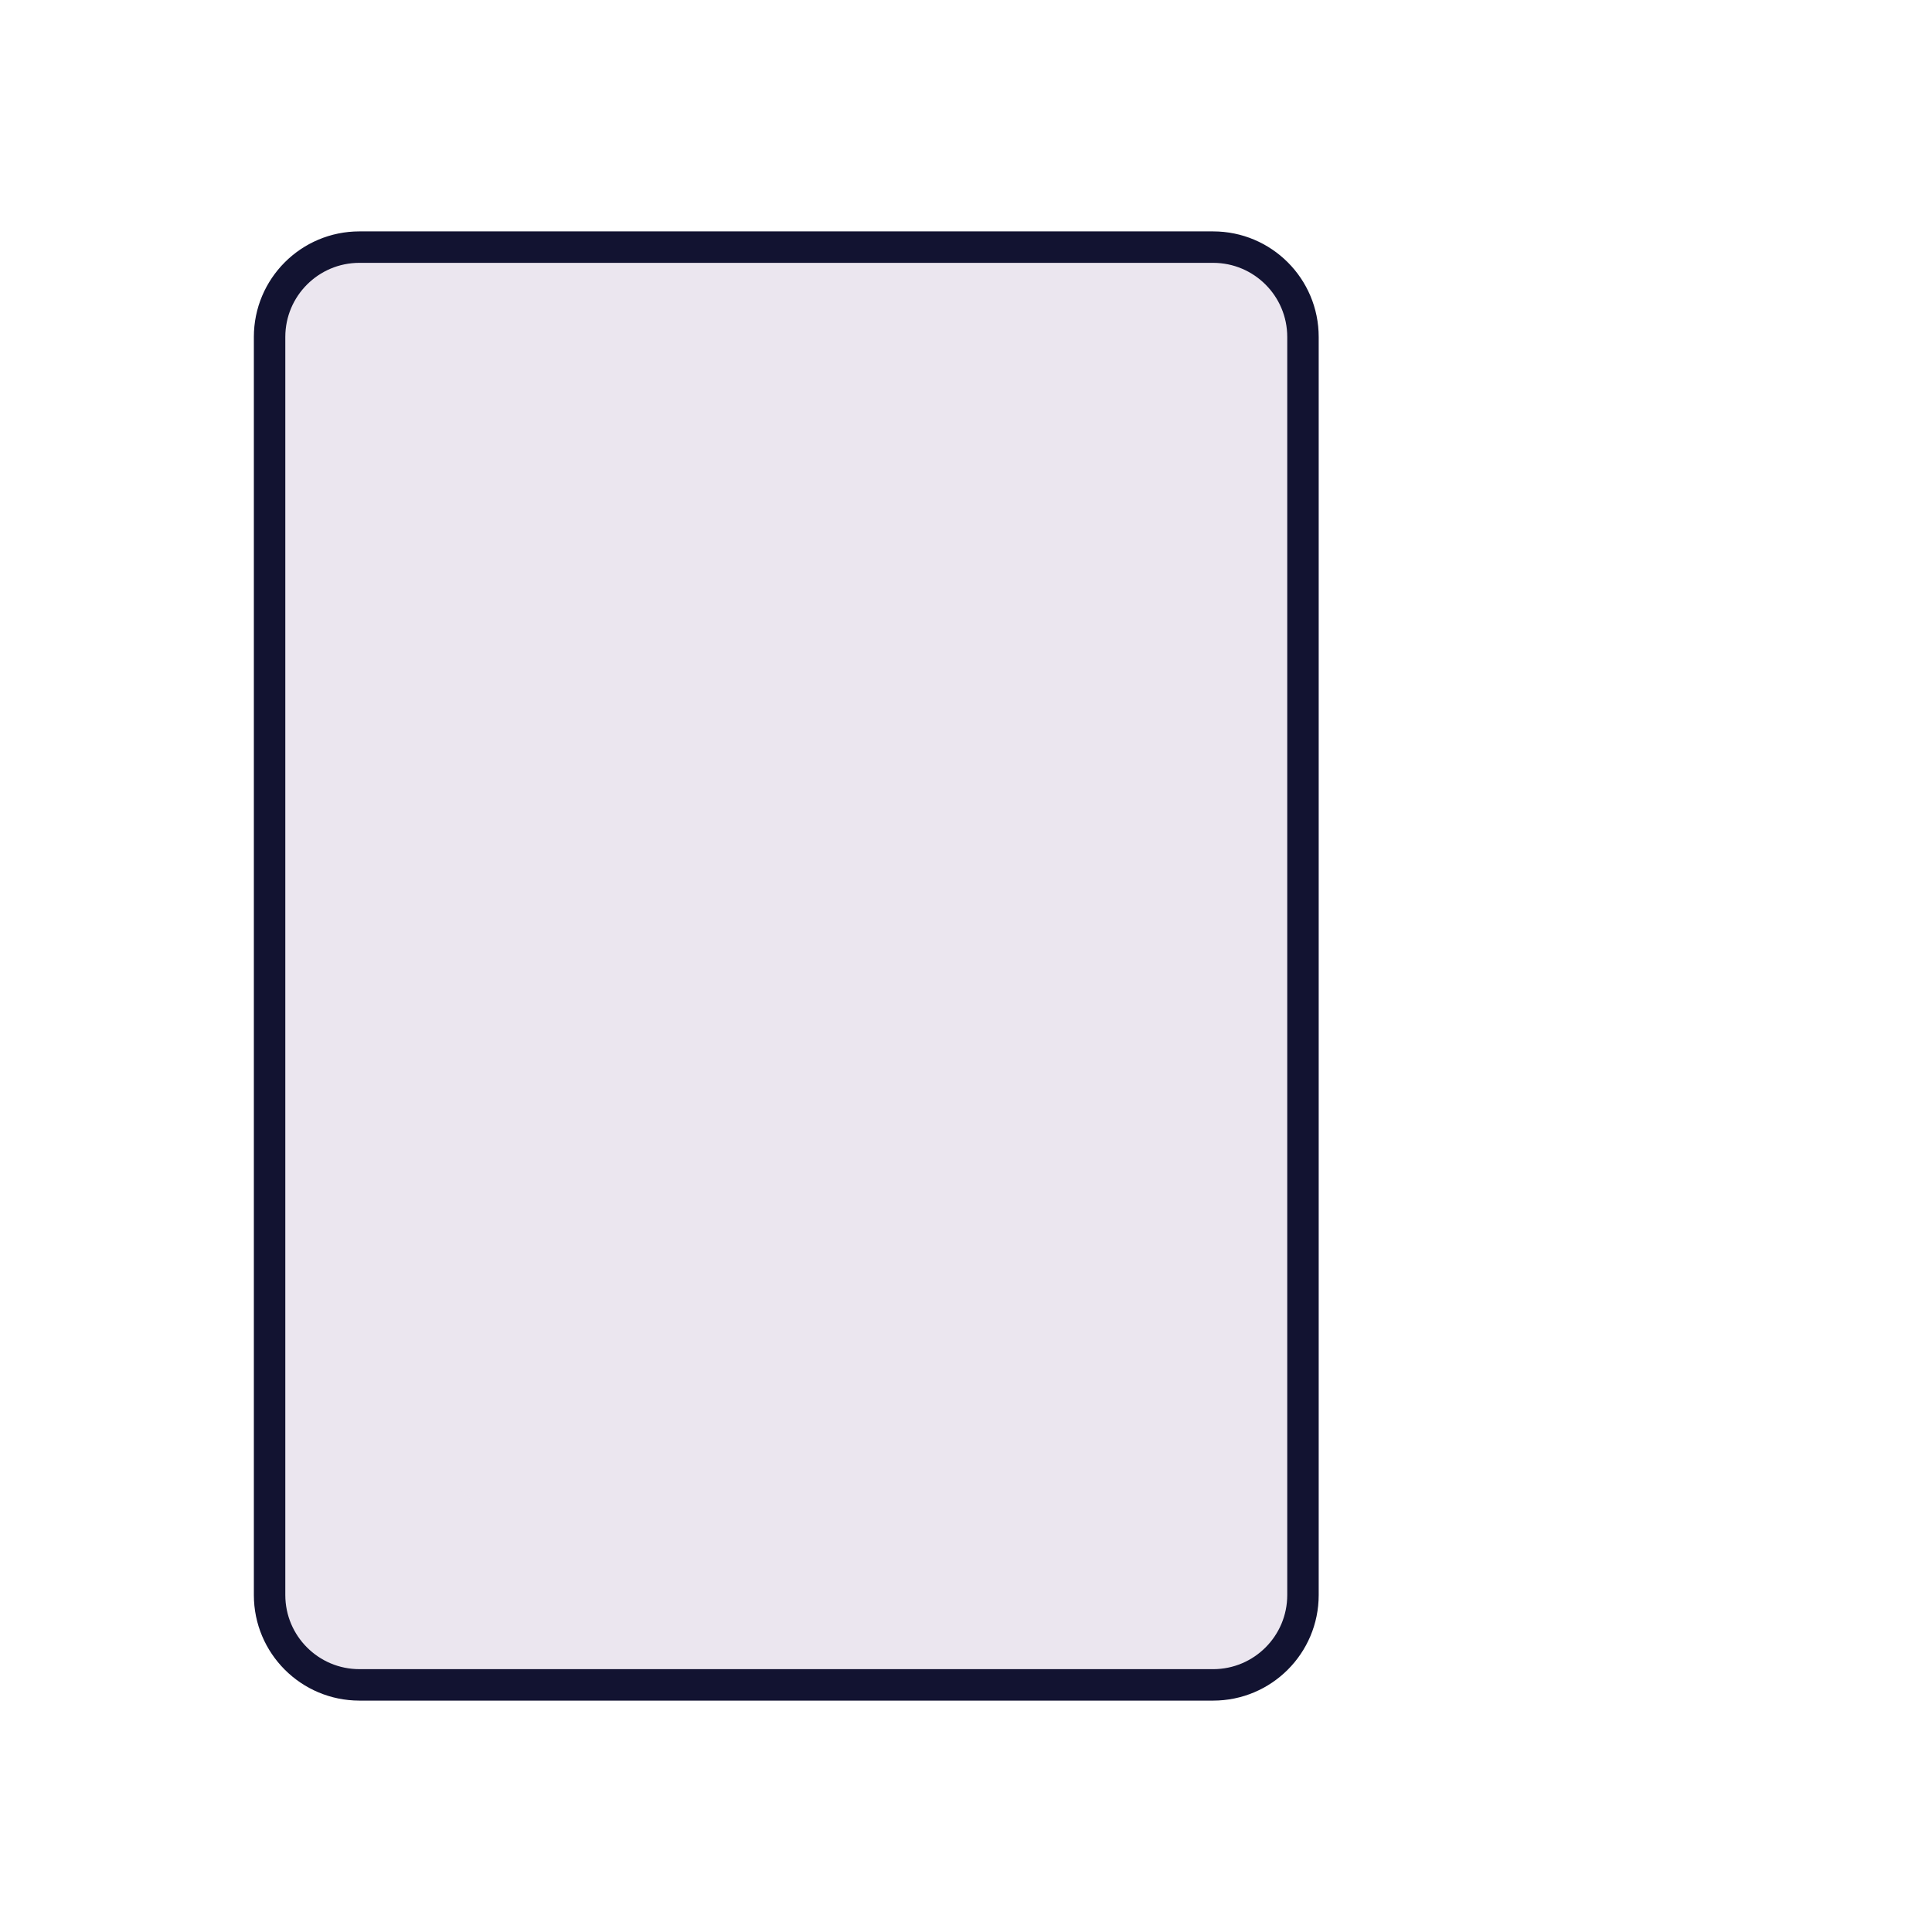
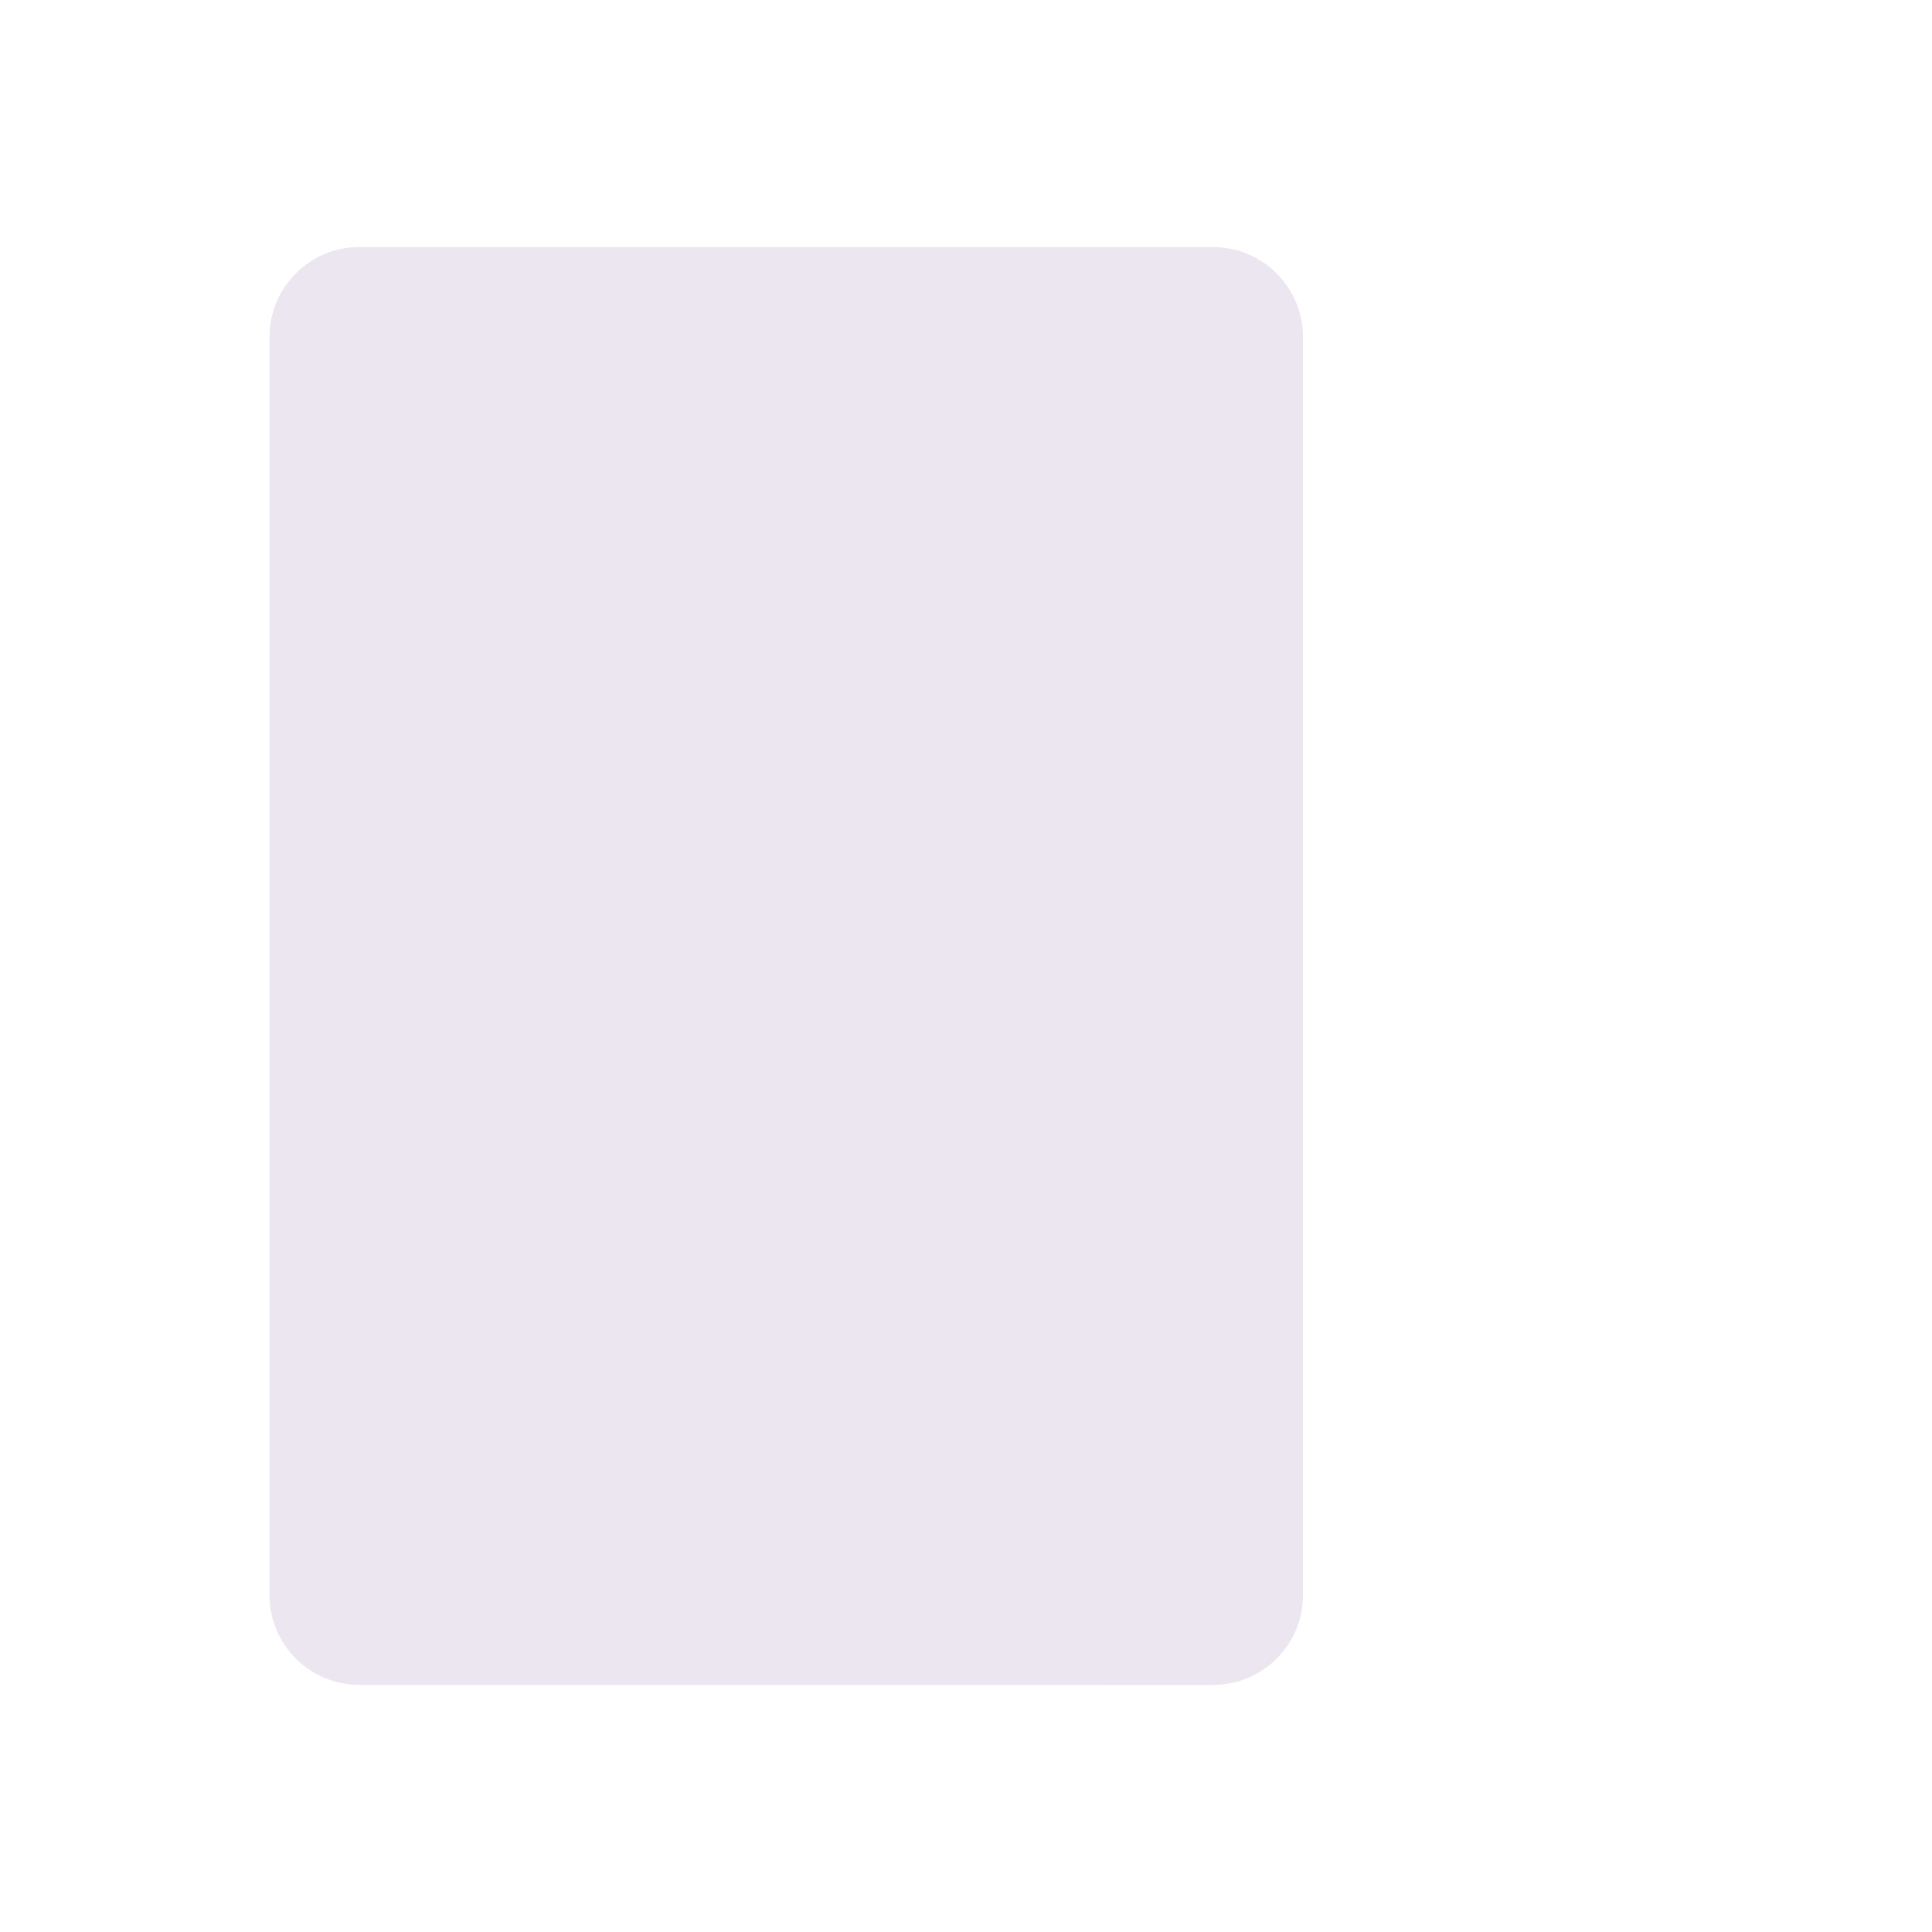
<svg xmlns="http://www.w3.org/2000/svg" xmlns:xlink="http://www.w3.org/1999/xlink" width="430" height="430" style="width:100%;height:100%;transform:translate3d(0,0,0);content-visibility:visible" viewBox="0 0 430 430">
  <defs>
    <clipPath id="e">
      <path d="M0 0h430v430H0z" />
    </clipPath>
    <clipPath id="i">
      <path d="M0 0h430v430H0z" />
    </clipPath>
    <clipPath id="f">
      <path d="M0 0h430v430H0z" />
    </clipPath>
    <filter id="a" width="100%" height="100%" x="0%" y="0%" filterUnits="objectBoundingBox">
      <feComponentTransfer in="SourceGraphic">
        <feFuncA tableValues="1.0 0.0" type="table" />
      </feComponentTransfer>
    </filter>
    <filter id="c" width="100%" height="100%" x="0%" y="0%" filterUnits="objectBoundingBox">
      <feComponentTransfer in="SourceGraphic">
        <feFuncA tableValues="1.0 0.0" type="table" />
      </feComponentTransfer>
    </filter>
    <mask id="h" mask-type="alpha">
      <g filter="url(#a)">
        <path fill="#fff" d="M0 0h430v430H0z" opacity="0" />
        <use xlink:href="#b" />
      </g>
    </mask>
    <mask id="g" mask-type="alpha">
      <g filter="url(#c)">
        <path fill="#fff" d="M0 0h430v430H0z" opacity="0" />
        <use xlink:href="#d" />
      </g>
    </mask>
    <g id="b" style="display:block">
      <path fill-opacity="0" stroke="#121331" stroke-width="0" d="M59.5 11v409h-357V11h357z" class="primary" />
      <path fill="red" d="M59.5 11v409h-357V11h357z" />
    </g>
    <g id="d" style="display:block">
-       <path fill-opacity="0" stroke="#121331" stroke-width="0" d="M59.5 11v409h-357V11h357z" class="primary" />
      <path fill="red" d="M59.5 11v409h-357V11h357z" />
    </g>
  </defs>
  <g clip-path="url(#e)">
    <g clip-path="url(#f)" style="display:block">
      <path fill="#EBE6EF" d="M95-160H-95c-11.046 0-20 8.954-20 20v280c0 11.046 8.954 20 20 20H95c11.046 0 20-8.954 20-20v-280c0-11.046-8.954-20-20-20z" class="tertiary" style="display:block" transform="translate(175 215)" />
      <g opacity=".5" style="mix-blend-mode:multiply;display:block">
        <path fill="#EBE6EF" d="M100 325V55H80c-11.046 0-20 8.954-20 20v280c0 11.046 8.954 20 20 20h190c11.046 0 20-8.954 20-20v-20H110c-5.523 0-10-4.477-10-10z" class="tertiary" opacity="1" />
      </g>
-       <path fill="none" stroke="#121331" stroke-linecap="round" stroke-linejoin="round" stroke-width="7" d="M95-160H-95c-11.046 0-20 8.954-20 20v280c0 11.046 8.954 20 20 20H95c11.046 0 20-8.954 20-20v-280c0-11.046-8.954-20-20-20z" class="primary" style="display:block" transform="translate(175 215)" />
      <g fill="#FFC738" mask="url(#g)" style="display:block">
-         <path d="M224.949 144.736c1.916-1.796 5.052-.437 5.052 2.189V180h165c5.523 0 10 4.477 10 10v50c0 5.523-4.477 10-10 10h-165v33.075c0 2.626-3.136 3.985-5.052 2.189l-72.614-68.075a3.001 3.001 0 0 1 0-4.378l72.614-68.075z" class="secondary" />
        <path fill-opacity=".5" d="M117.445-.561c.469-.03.928-.091 1.377-.183 4.557-.933 7.985-4.965 7.985-9.797v-25h-253.614c0 .798.317 1.596.949 2.189l72.613 68.075c1.904 1.785 5.013.455 5.052-2.139V-.541h165c.214 0 .427-.007.638-.02z" class="secondary" style="mix-blend-mode:multiply" transform="translate(278.194 250.5)" />
      </g>
      <g mask="url(#h)" style="display:block">
        <path fill="none" stroke="#121331" stroke-linecap="round" stroke-linejoin="round" stroke-width="7" d="M224.949 144.736c1.916-1.796 5.052-.437 5.052 2.189V180h165c5.523 0 10 4.477 10 10v50c0 5.523-4.477 10-10 10h-165v33.075c0 2.626-3.136 3.985-5.052 2.189l-72.614-68.075a3.001 3.001 0 0 1 0-4.378l72.614-68.075z" class="primary" />
      </g>
      <g style="display:none">
        <path class="secondary" />
        <path class="secondary" style="mix-blend-mode:multiply" />
      </g>
      <path fill="none" class="primary" style="display:none" />
    </g>
    <g clip-path="url(#i)" style="display:none">
-       <path class="tertiary" style="display:none" />
      <path class="tertiary" style="mix-blend-mode:multiply;display:none" />
      <path fill="none" class="primary" style="display:none" />
      <g style="display:none">
        <path class="secondary" />
        <path class="secondary" style="mix-blend-mode:multiply" />
      </g>
      <path fill="none" class="primary" style="display:none" />
    </g>
  </g>
</svg>